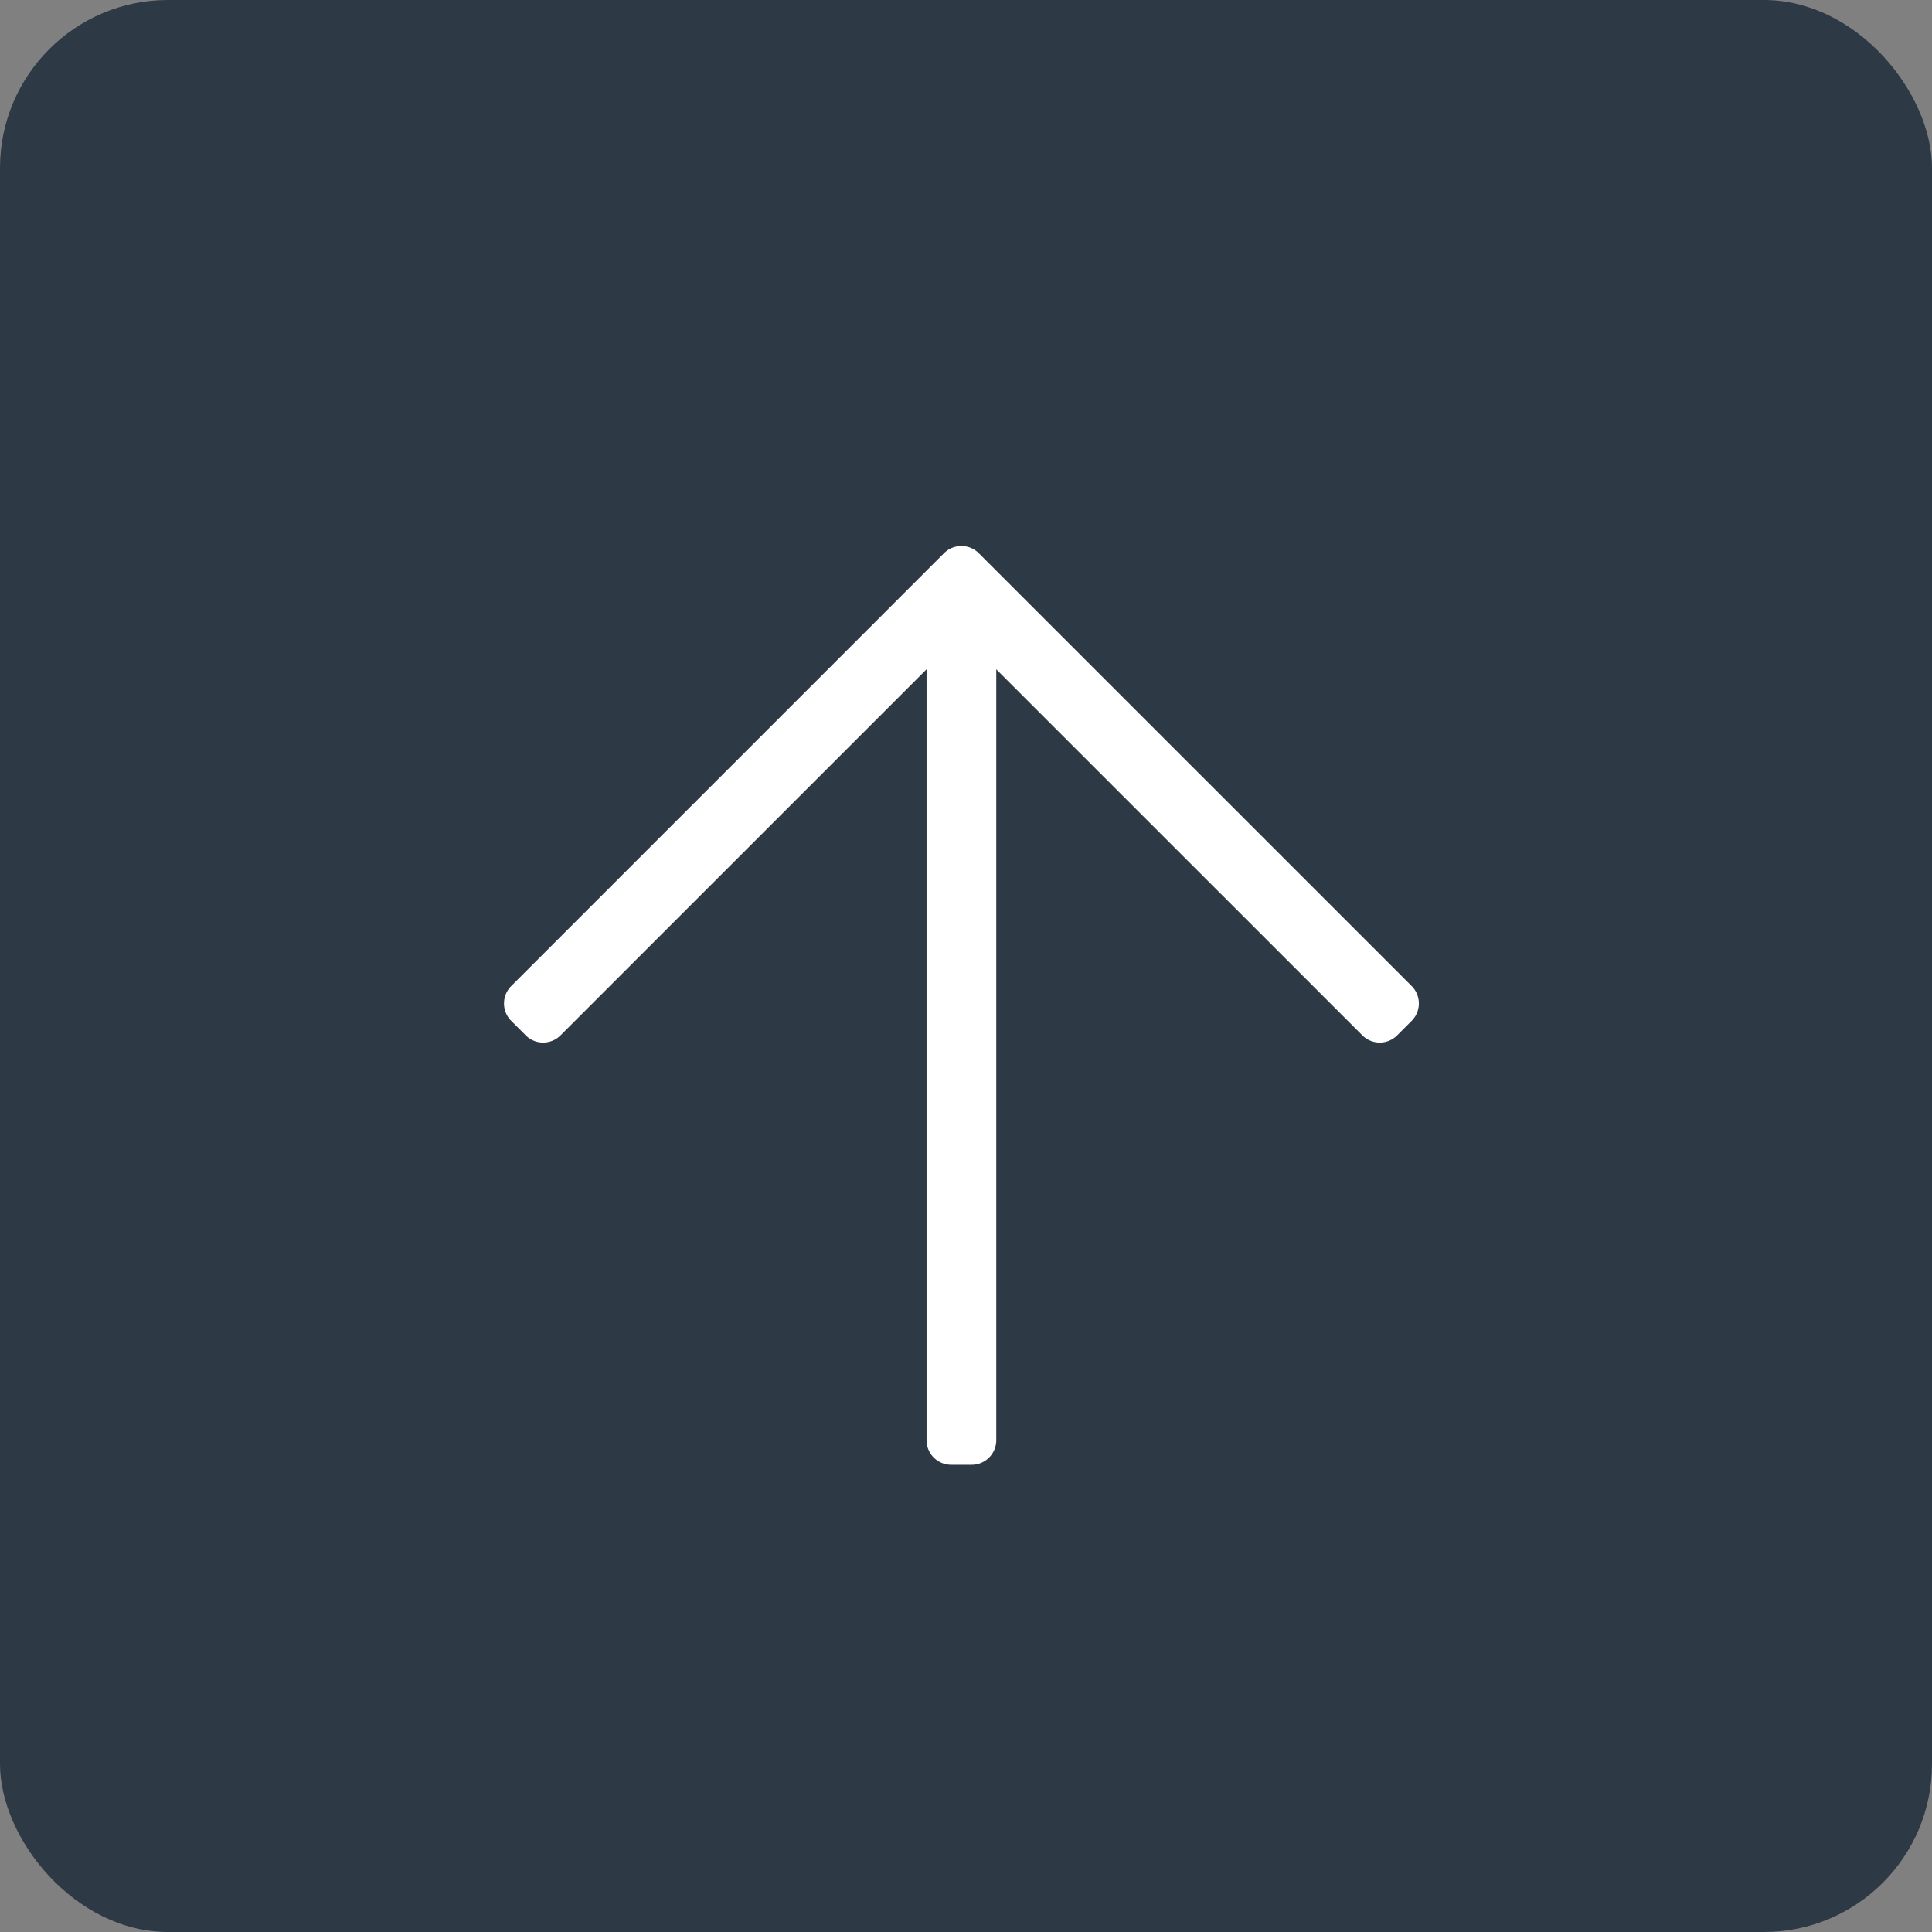
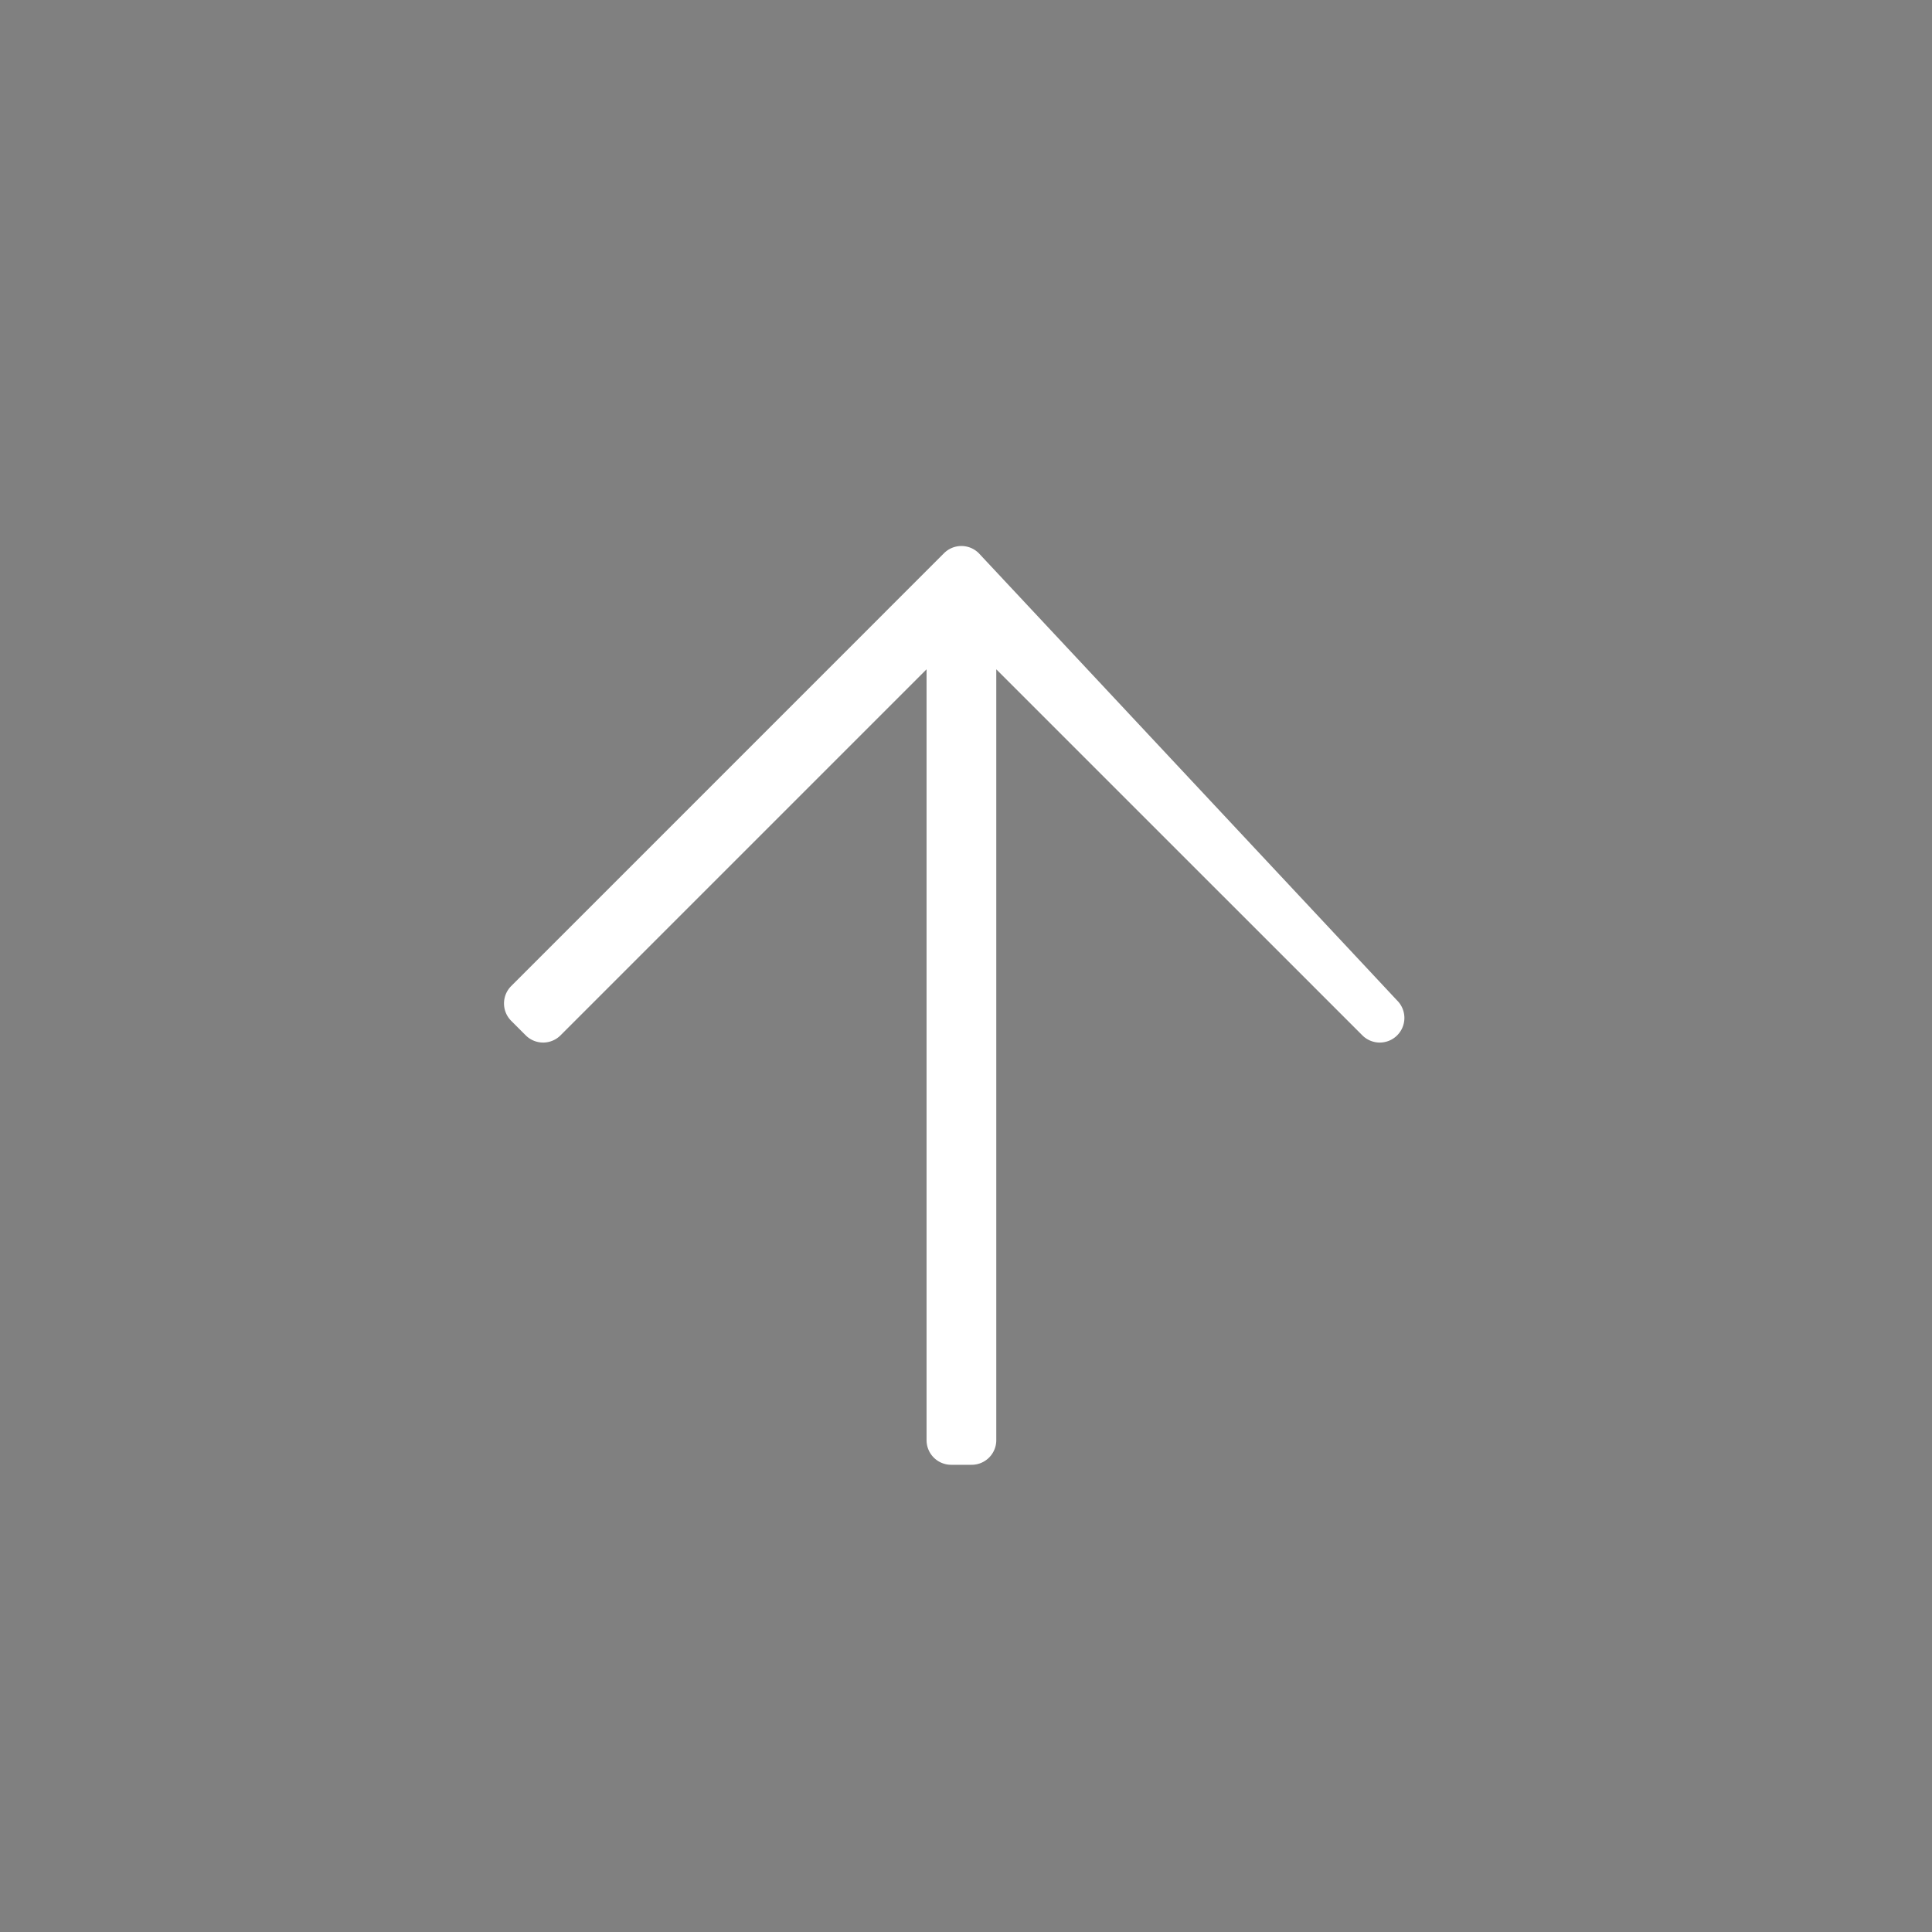
<svg xmlns="http://www.w3.org/2000/svg" width="46" height="46" viewBox="0 0 46 46">
  <rect x="0" y="0" width="46" height="46" fill="#808080" stroke="none" />
  <g transform="translate(-1305 -10367)">
-     <rect width="46" height="46" rx="4" transform="translate(1305 10367)" fill="#2e3946" />
-     <path d="M-10.719-9.007l.345.345a.586.586,0,0,0,.829,0L-.83-17.377V.977a.586.586,0,0,0,.586.586H.244A.586.586,0,0,0,.83.977V-17.377L9.546-8.662a.586.586,0,0,0,.829,0l.345-.345a.586.586,0,0,0,0-.829L.414-20.141a.586.586,0,0,0-.829,0L-10.719-9.836A.586.586,0,0,0-10.719-9.007Z" transform="translate(1327.891 10400.313)" fill="#fff" />
+     <path d="M-10.719-9.007l.345.345a.586.586,0,0,0,.829,0L-.83-17.377V.977a.586.586,0,0,0,.586.586H.244A.586.586,0,0,0,.83.977V-17.377L9.546-8.662a.586.586,0,0,0,.829,0a.586.586,0,0,0,0-.829L.414-20.141a.586.586,0,0,0-.829,0L-10.719-9.836A.586.586,0,0,0-10.719-9.007Z" transform="translate(1327.891 10400.313)" fill="#fff" />
  </g>
</svg>